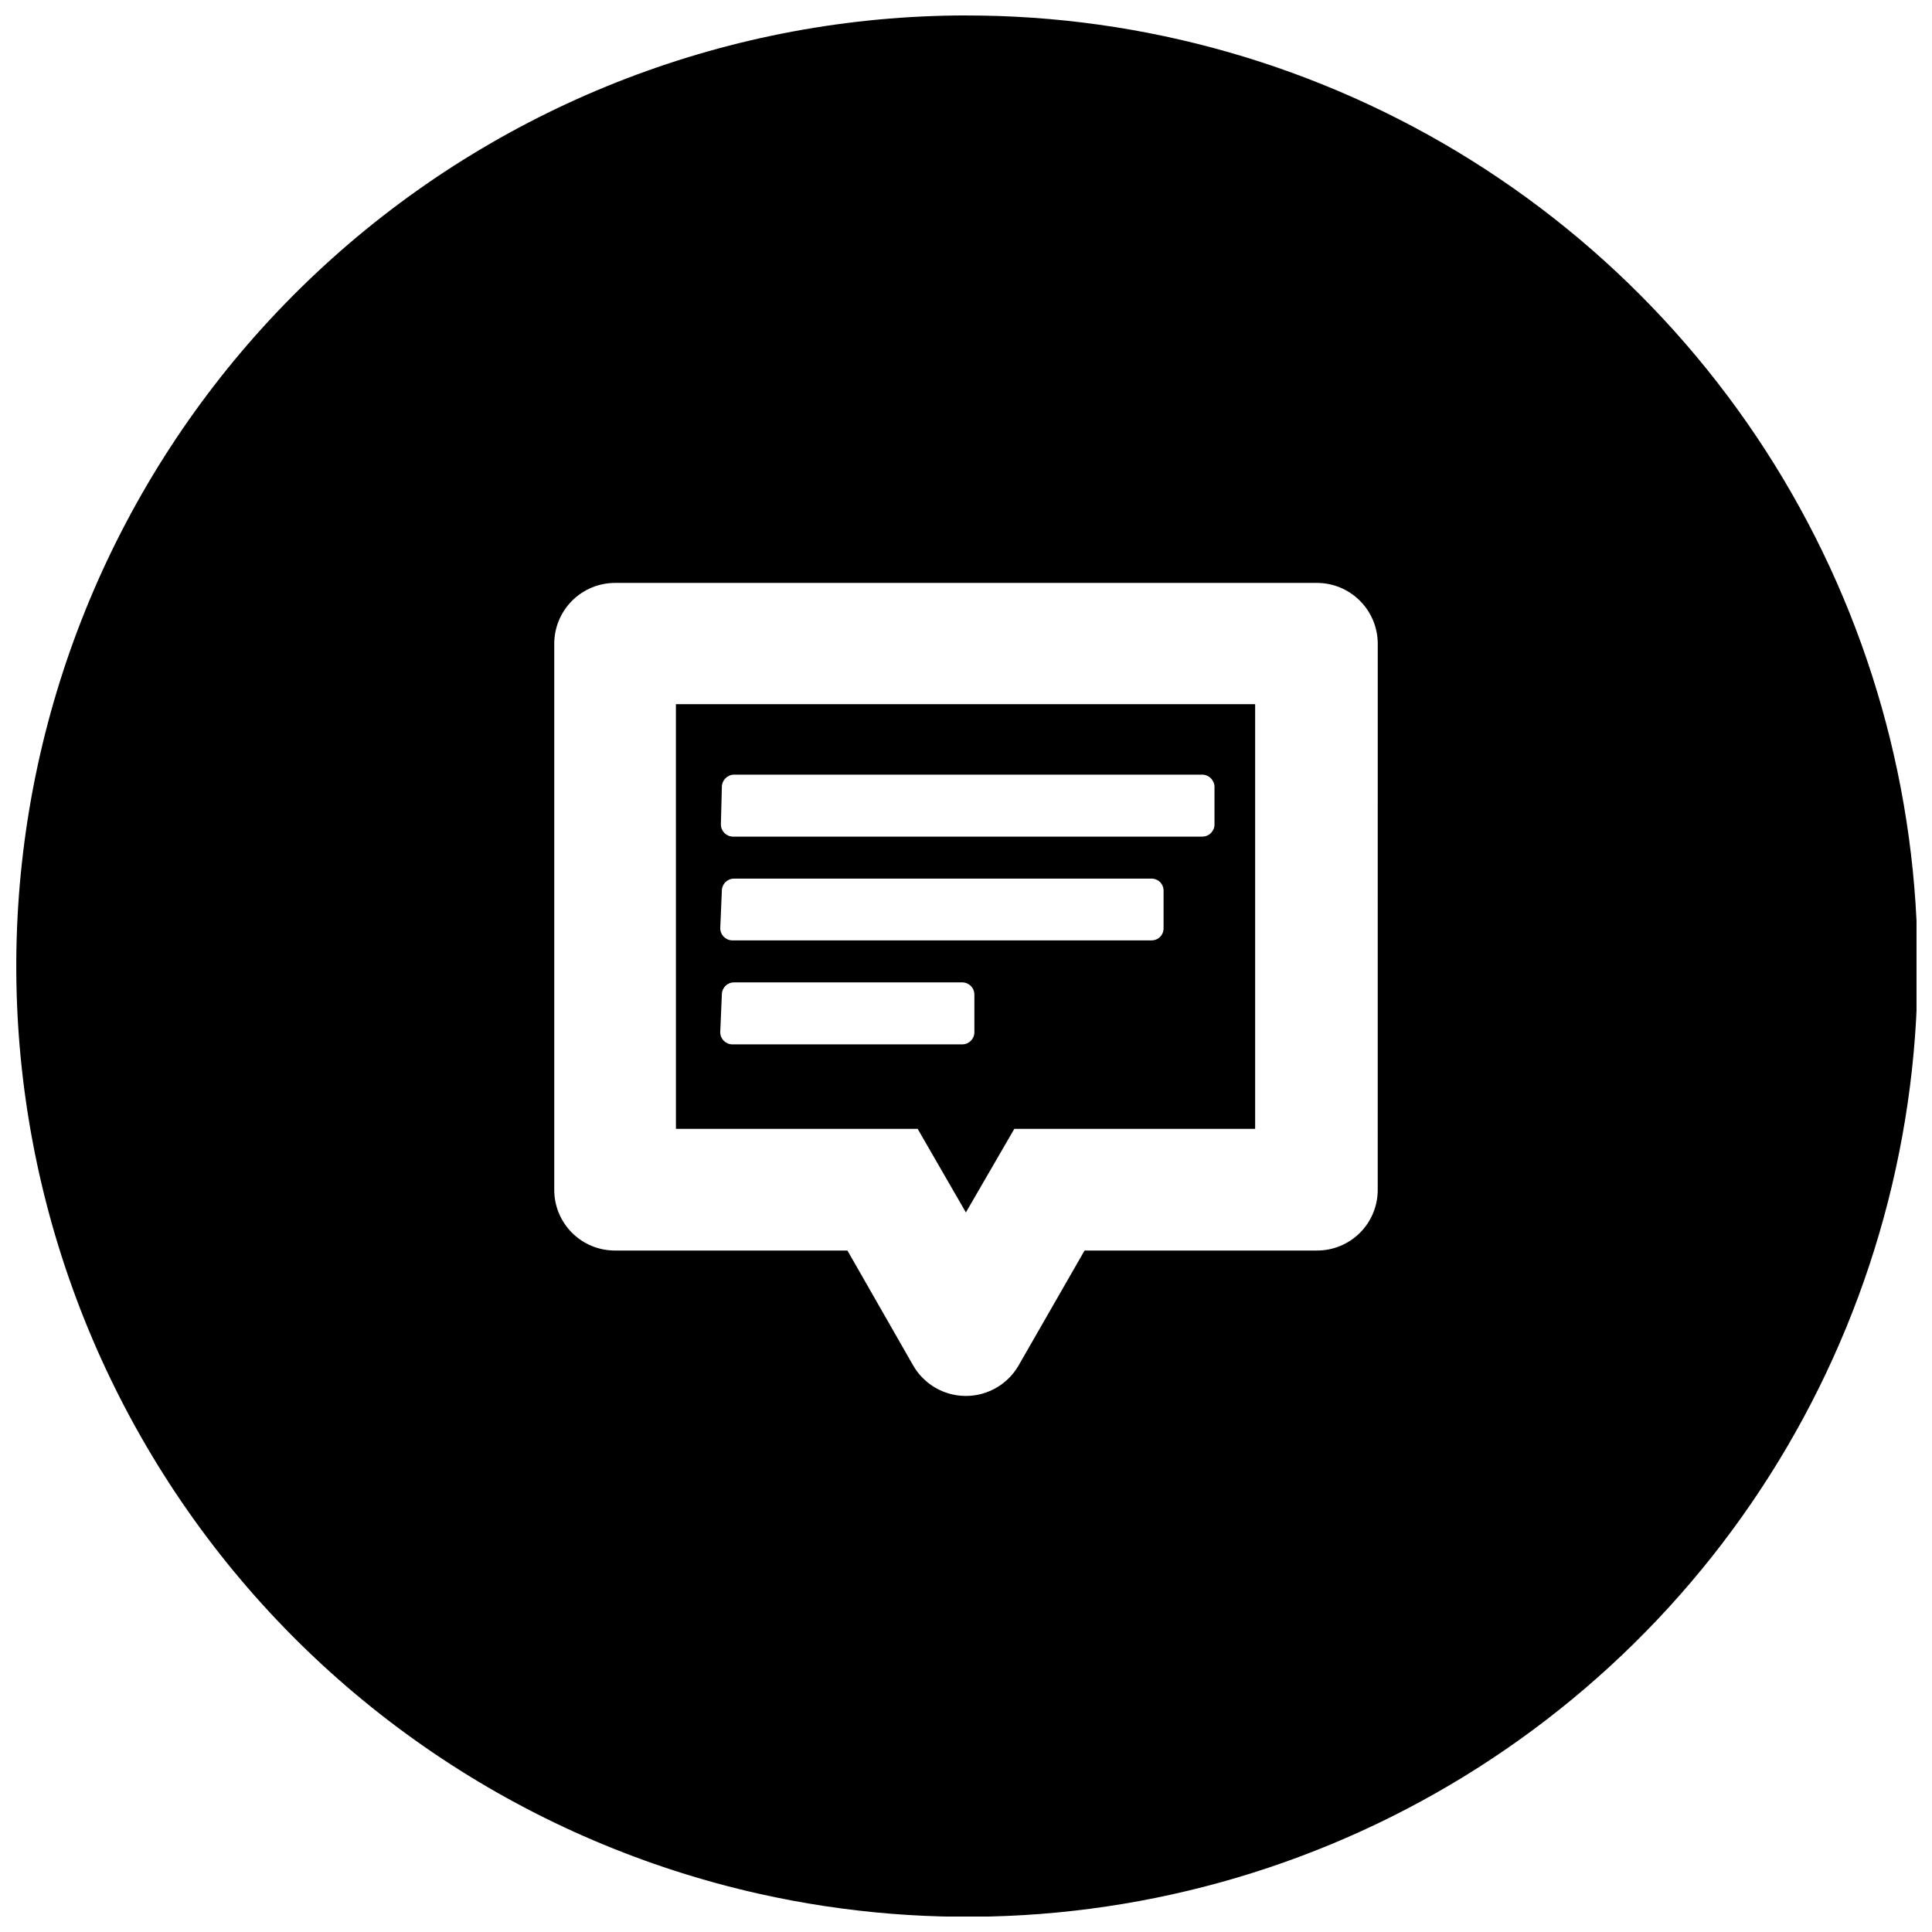
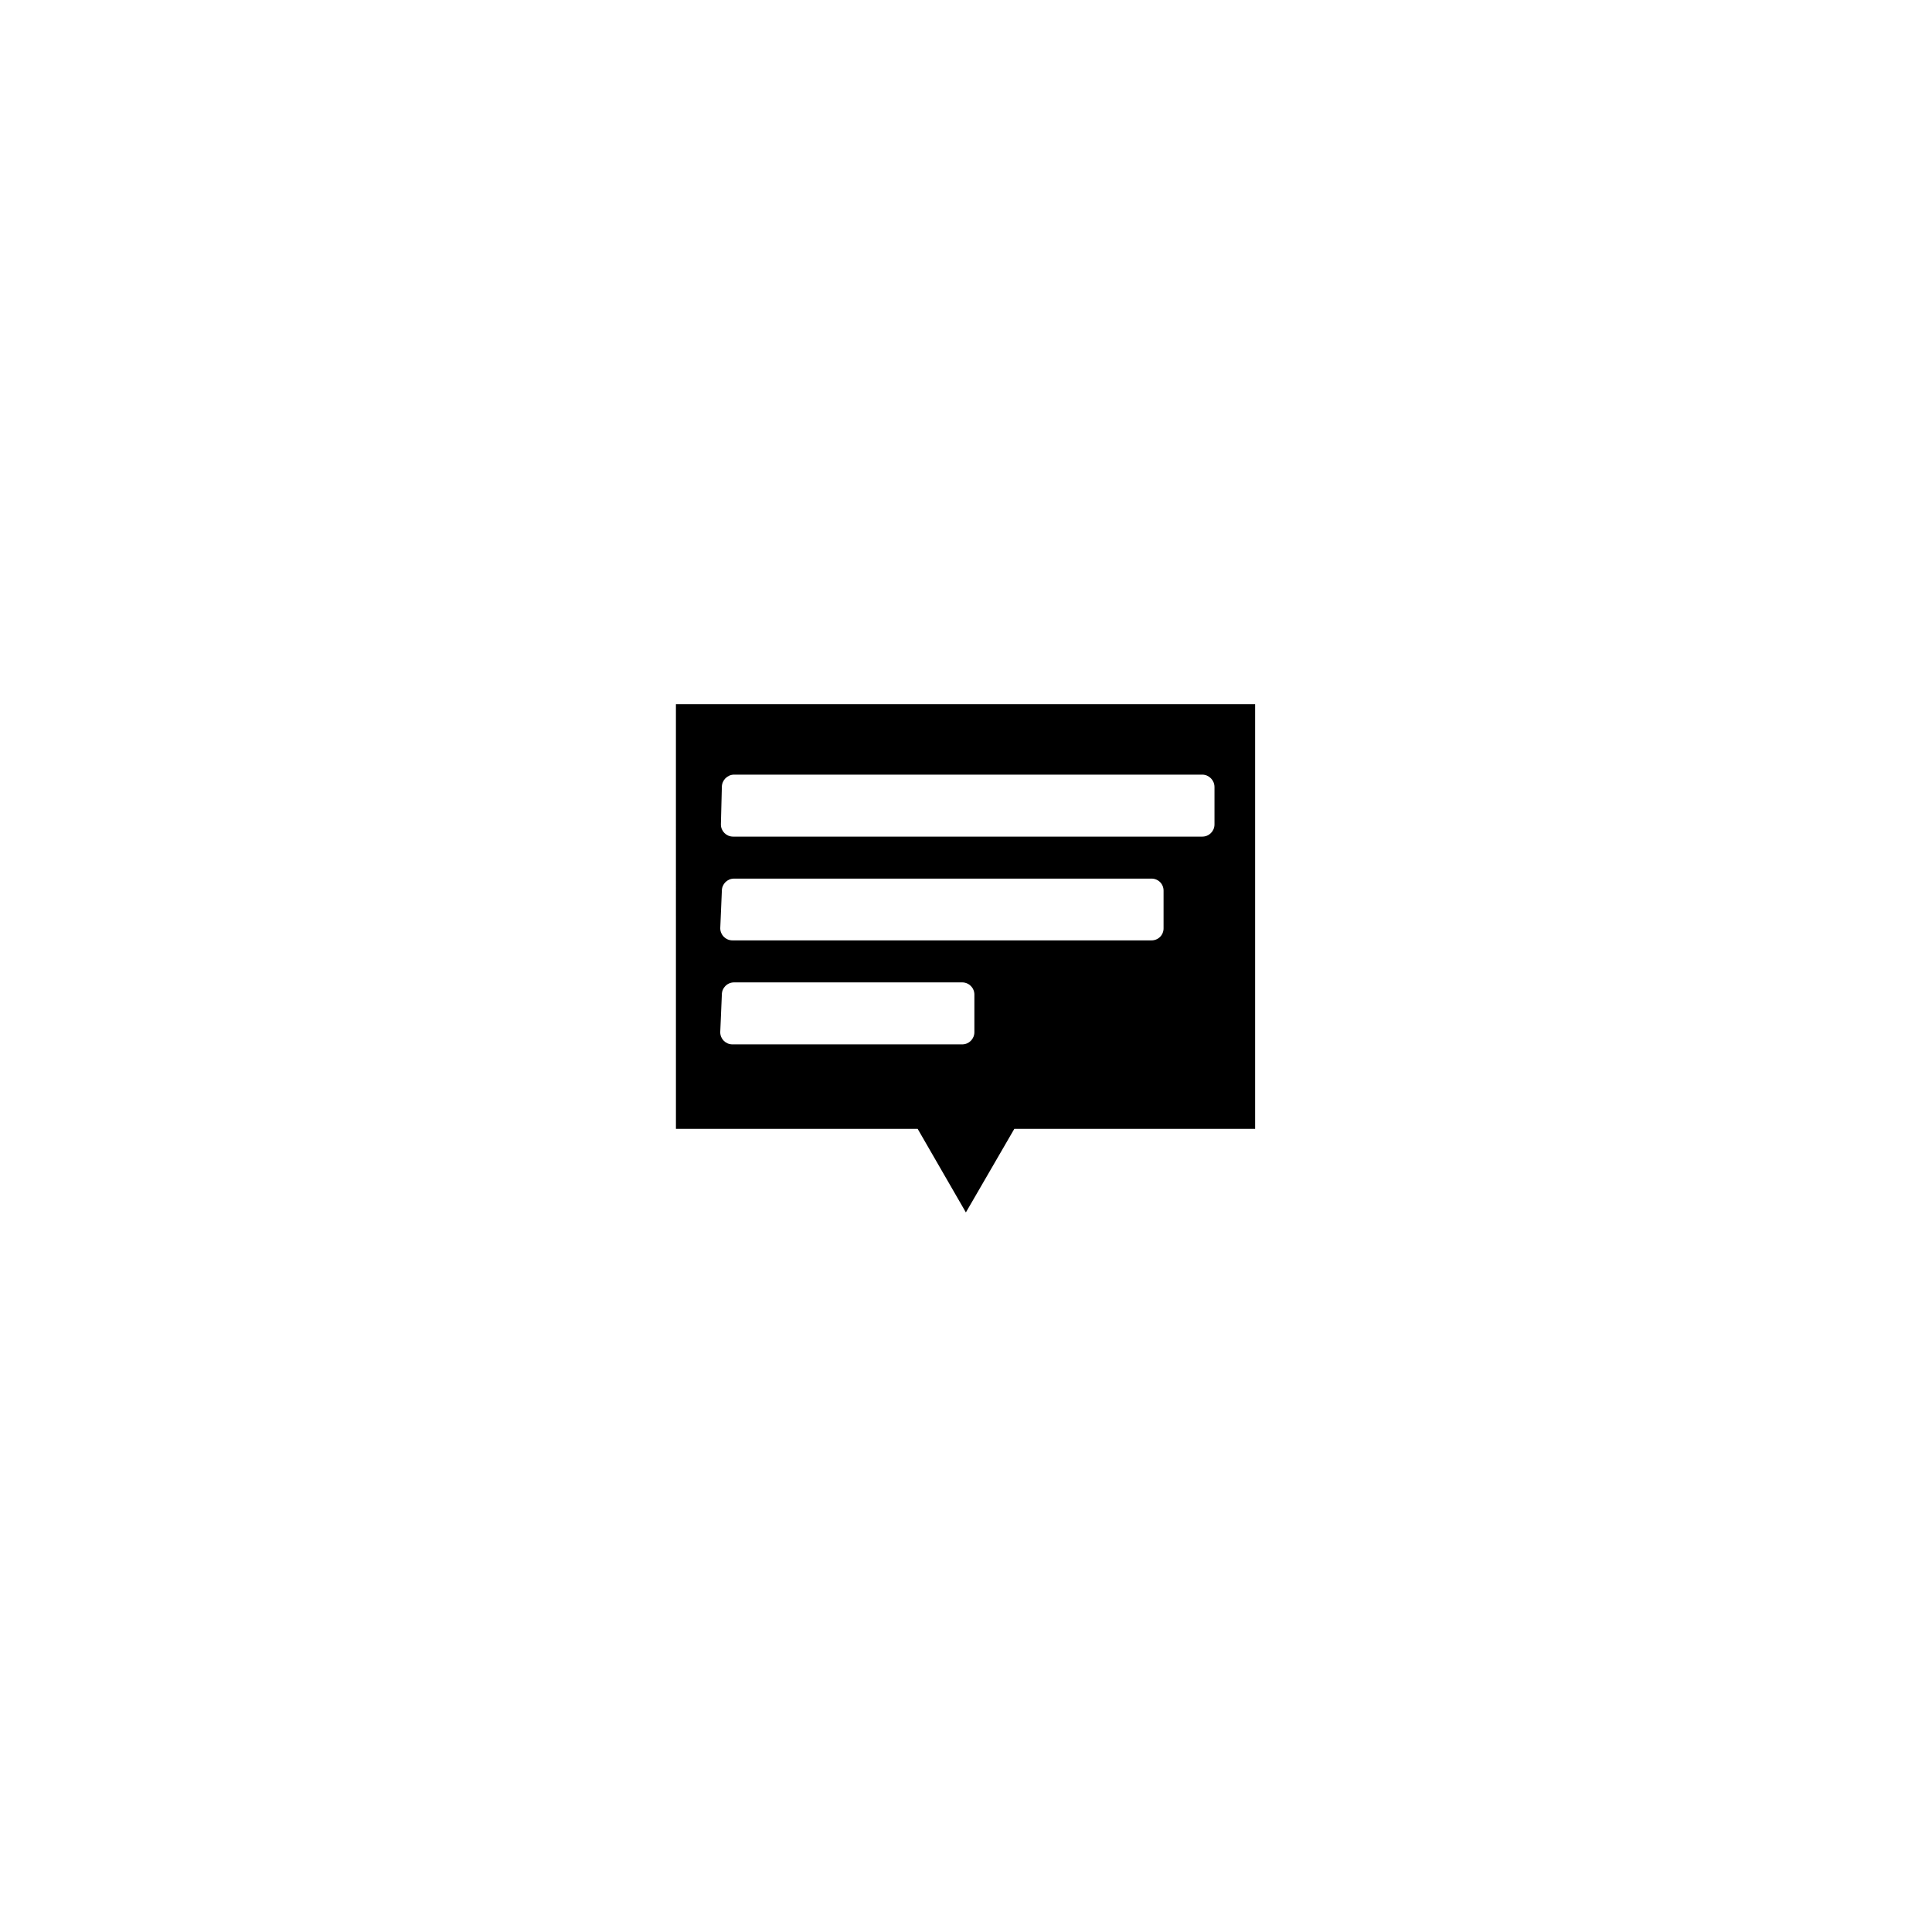
<svg xmlns="http://www.w3.org/2000/svg" width="800px" height="800px" version="1.1" viewBox="144 144 512 512">
  <defs>
    <clipPath id="a">
-       <path d="m148.09 148.09h503.81v503.81h-503.81z" />
-     </clipPath>
+       </clipPath>
  </defs>
  <g clip-path="url(#a)">
-     <path d="m399.97 148.09c-62 0.066-121.8 22.996-167.95 64.395-46.152 41.402-75.418 98.367-82.195 160-6.781 61.625 9.402 123.59 45.453 174.04 36.051 50.441 89.438 85.816 149.94 99.359 46.238 10.352 94.453 7.453 139.11-8.359 44.664-15.812 83.961-43.898 113.39-81.035 29.422-37.137 47.777-81.816 52.957-128.91 5.18-47.094-3.023-94.695-23.672-137.34-20.648-42.641-52.902-78.598-93.059-103.74-40.156-25.141-86.59-38.449-133.97-38.398zm109.14 311.19c0.016 4.281-1.676 8.391-4.703 11.418s-7.137 4.723-11.418 4.707h-61.57l-17.461 30.418c-1.891 3.301-4.887 5.828-8.461 7.137-3.57 1.305-7.492 1.305-11.066 0-3.574-1.309-6.57-3.836-8.457-7.137l-17.398-30.418h-61.574c-4.277 0.016-8.391-1.68-11.418-4.707-3.027-3.027-4.719-7.137-4.703-11.418v-144.68c0-4.273 1.699-8.375 4.723-11.398 3.023-3.023 7.125-4.723 11.398-4.723h185.99c4.273 0 8.375 1.699 11.398 4.723 3.023 3.023 4.723 7.125 4.723 11.398z" />
-   </g>
+     </g>
  <path d="m323.13 443.16h64.062l12.777 22.145 12.836-22.145h63.82v-112.55h-153.5zm12.168-90.59c0-1.789 1.434-3.254 3.223-3.285h124.11c1.789 0.031 3.223 1.496 3.223 3.285v9.918c0 1.781-1.441 3.223-3.223 3.223h-124.36c-1.781 0-3.227-1.441-3.227-3.223zm0 27.5c0-1.781 1.441-3.227 3.223-3.227h110.61c0.863-0.016 1.691 0.32 2.301 0.926 0.605 0.609 0.941 1.441 0.926 2.301v9.918c0.016 0.859-0.32 1.688-0.926 2.297-0.609 0.609-1.438 0.941-2.301 0.926h-111.03c-1.781 0-3.223-1.445-3.223-3.223zm0 27.5c0-1.781 1.441-3.227 3.223-3.227h60.477c1.781 0 3.223 1.445 3.223 3.227v9.977c0 1.781-1.441 3.223-3.223 3.223h-60.902c-1.781 0-3.223-1.441-3.223-3.223z" />
</svg>